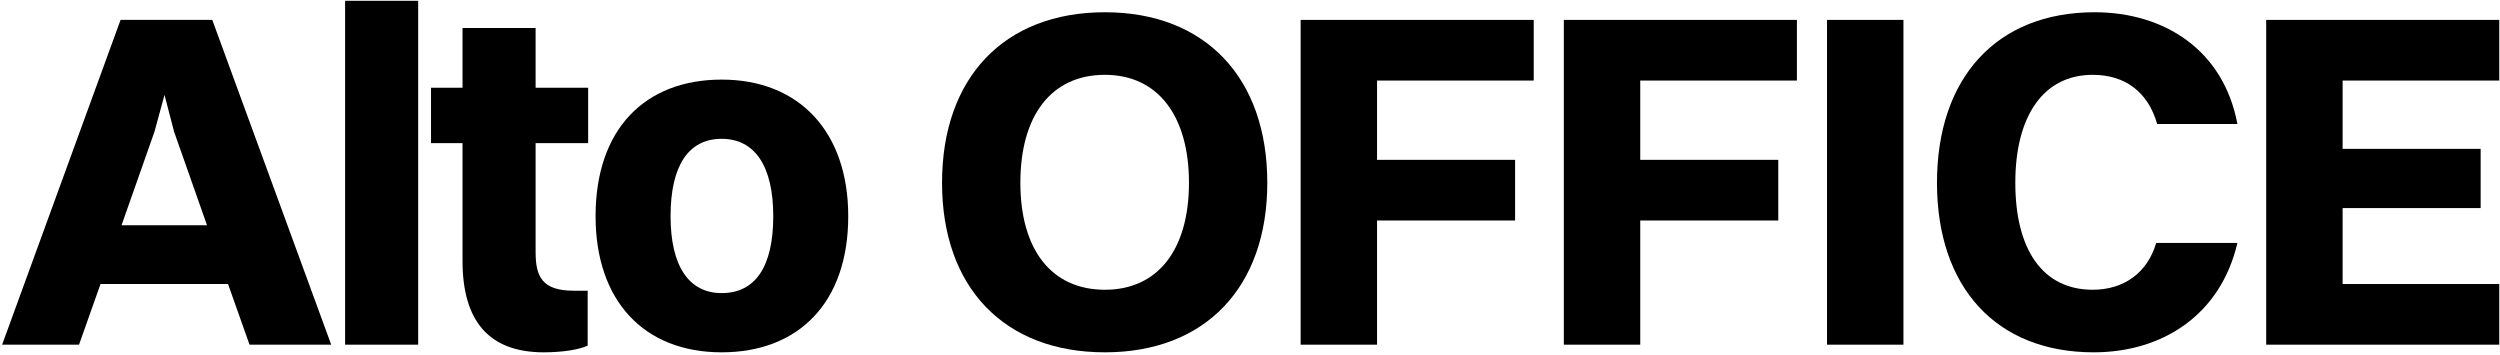
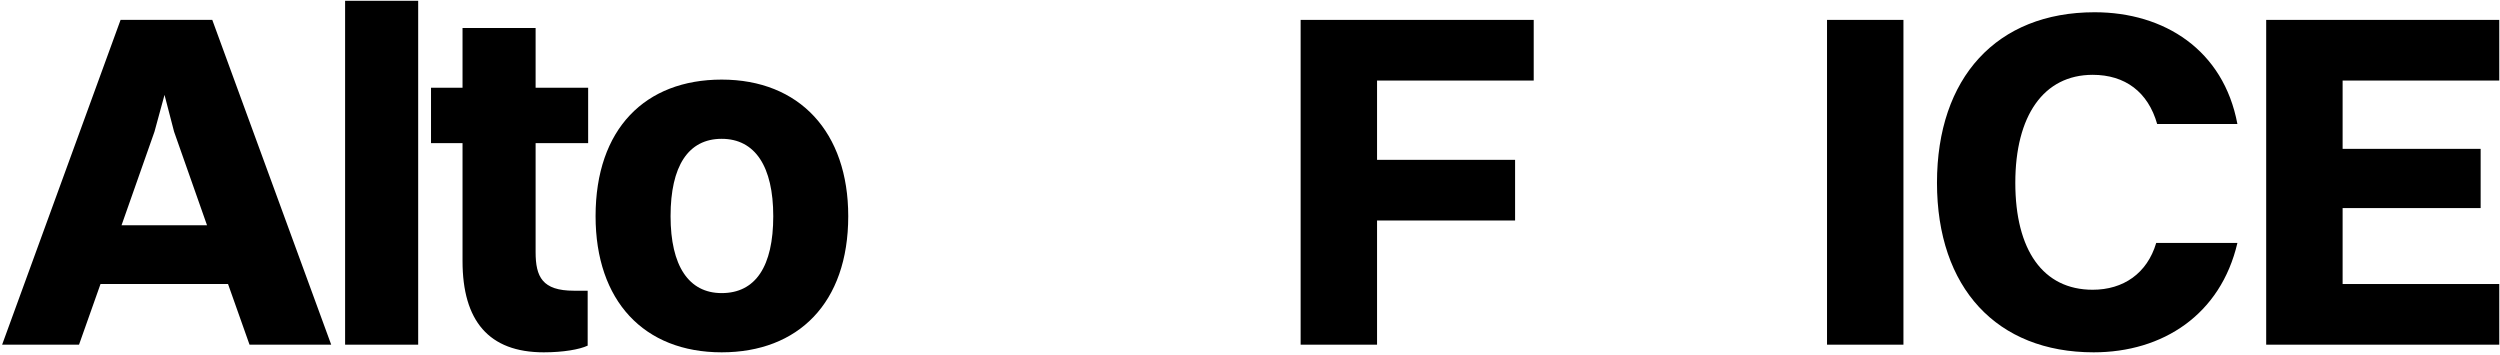
<svg xmlns="http://www.w3.org/2000/svg" width="648" height="92" viewBox="0 0 648 92" fill="none">
  <path d="M64.679 89.34H85.848L55.022 5.157H31.253L0.551 89.34H20.483L26.053 73.618H59.108L64.679 89.34ZM40.043 34.126L42.642 24.593L45.118 34.126L53.661 58.391H31.501L40.043 34.126Z" fill="black" />
  <path d="M89.451 89.34H108.392V0.205H89.451V89.34Z" fill="black" />
  <path d="M119.888 67.675C119.888 83.15 126.697 91.321 140.934 91.321C146.01 91.321 150.219 90.578 152.324 89.588V75.351H148.734C140.563 75.351 138.83 71.761 138.83 65.323V37.097H152.448V22.736H138.83V7.261H119.888V22.736H111.718V37.097H119.888V67.675Z" fill="black" />
  <path d="M187.057 91.321C206.865 91.321 219.864 78.57 219.864 56.038C219.864 34.25 207.236 20.632 187.057 20.632C167.249 20.632 154.374 33.383 154.374 56.038C154.374 77.951 166.878 91.321 187.057 91.321ZM187.057 75.97C178.515 75.97 173.811 68.913 173.811 56.038C173.811 43.039 178.391 35.983 187.057 35.983C195.723 35.983 200.428 43.163 200.428 56.038C200.428 69.037 195.847 75.97 187.057 75.97Z" fill="black" />
-   <path d="M286.393 91.321C312.39 91.321 328.484 74.484 328.484 47.372C328.484 20.137 312.39 3.176 286.393 3.176C260.271 3.176 244.177 20.137 244.177 47.372C244.177 74.484 260.271 91.321 286.393 91.321ZM286.393 75.103C272.527 75.103 264.48 64.704 264.48 47.372C264.48 29.917 272.527 19.394 286.393 19.394C300.134 19.394 308.181 30.04 308.181 47.372C308.181 64.704 300.134 75.103 286.393 75.103Z" fill="black" />
  <path d="M337.124 89.34H356.932V57.153H392.71V41.43H356.932V20.879H397.538V5.157H337.124V89.34Z" fill="black" />
-   <path d="M405.344 89.34H425.152V57.153H460.93V41.43H425.152V20.879H465.758V5.157H405.344V89.34Z" fill="black" />
  <path d="M473.564 89.34H493.372V5.157H473.564V89.34Z" fill="black" />
  <path d="M579.936 32.145C576.346 12.956 560.995 3.176 542.92 3.176C517.541 3.176 502.066 20.137 502.066 47.372C502.066 74.608 517.541 91.321 542.672 91.321C560.623 91.321 575.603 81.541 579.936 62.971H558.89C556.538 70.894 550.348 75.103 542.425 75.103C529.55 75.103 522.369 64.828 522.369 47.372C522.369 30.04 529.673 19.394 542.425 19.394C550.843 19.394 556.785 23.851 559.138 32.145H579.936Z" fill="black" />
  <path d="M587.397 89.34H647.811V73.618H607.205V53.934H642.983V38.583H607.205V20.879H647.811V5.157H587.397V89.34Z" fill="black" />
</svg>